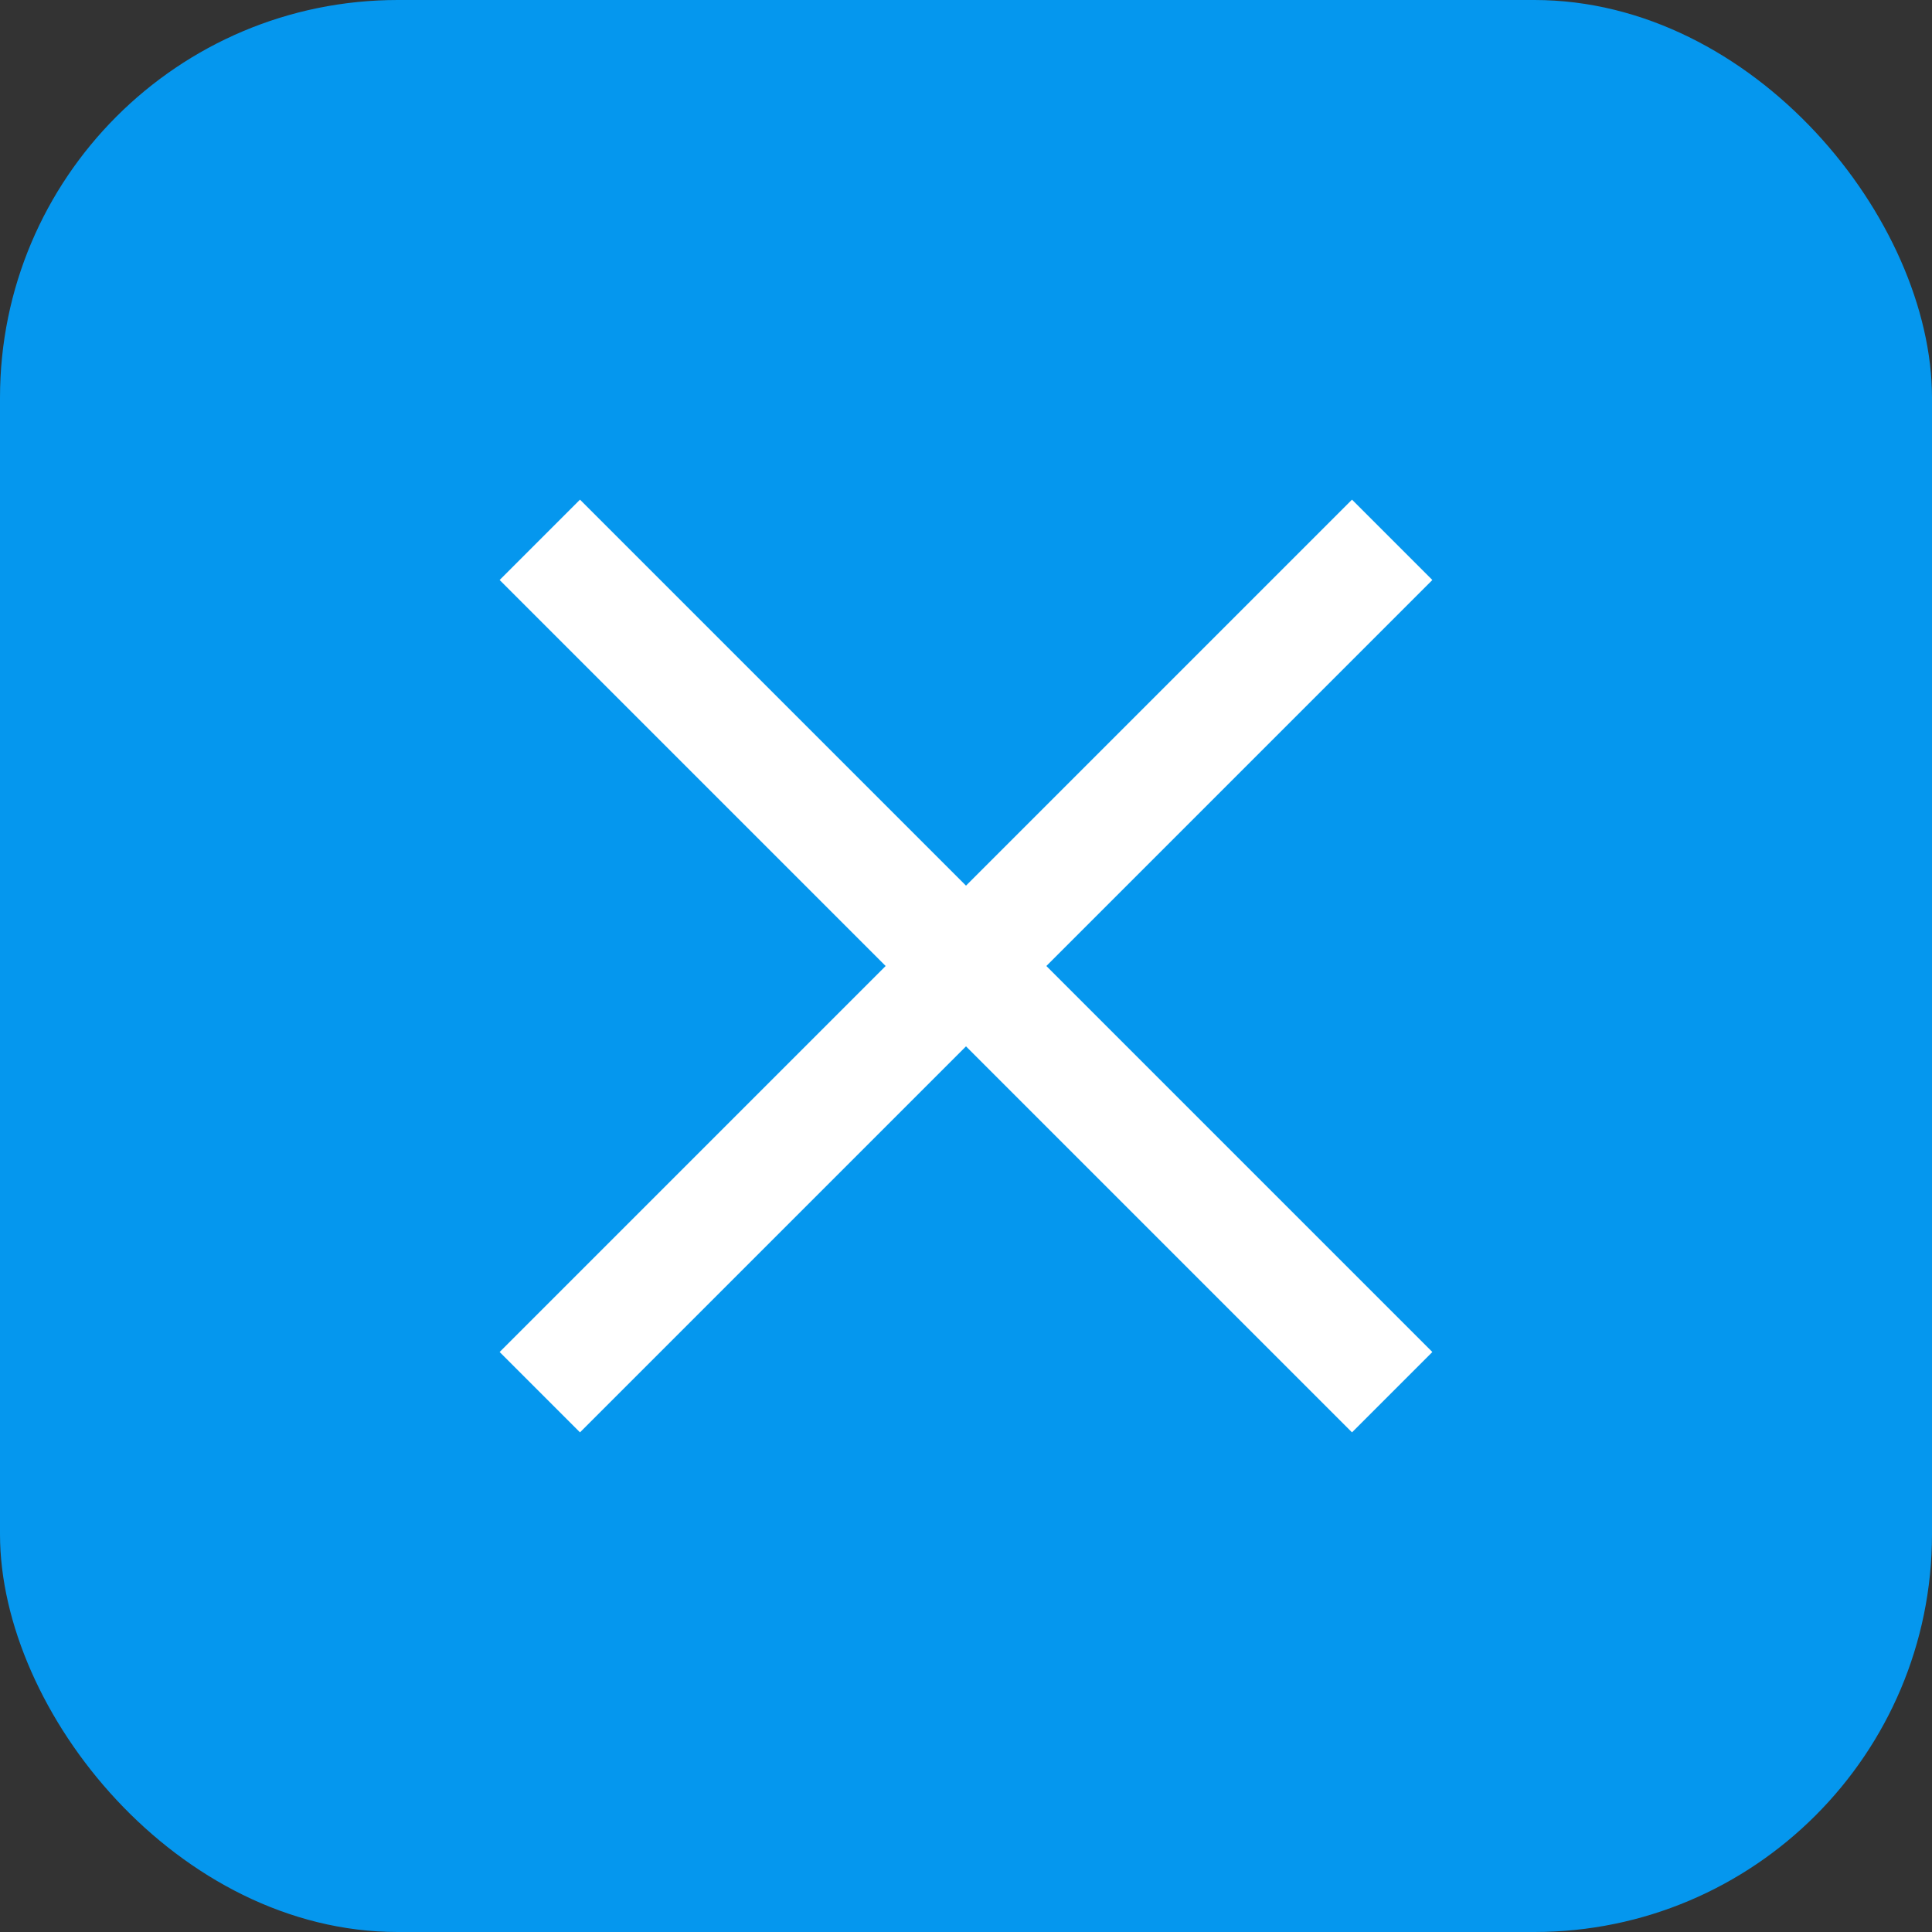
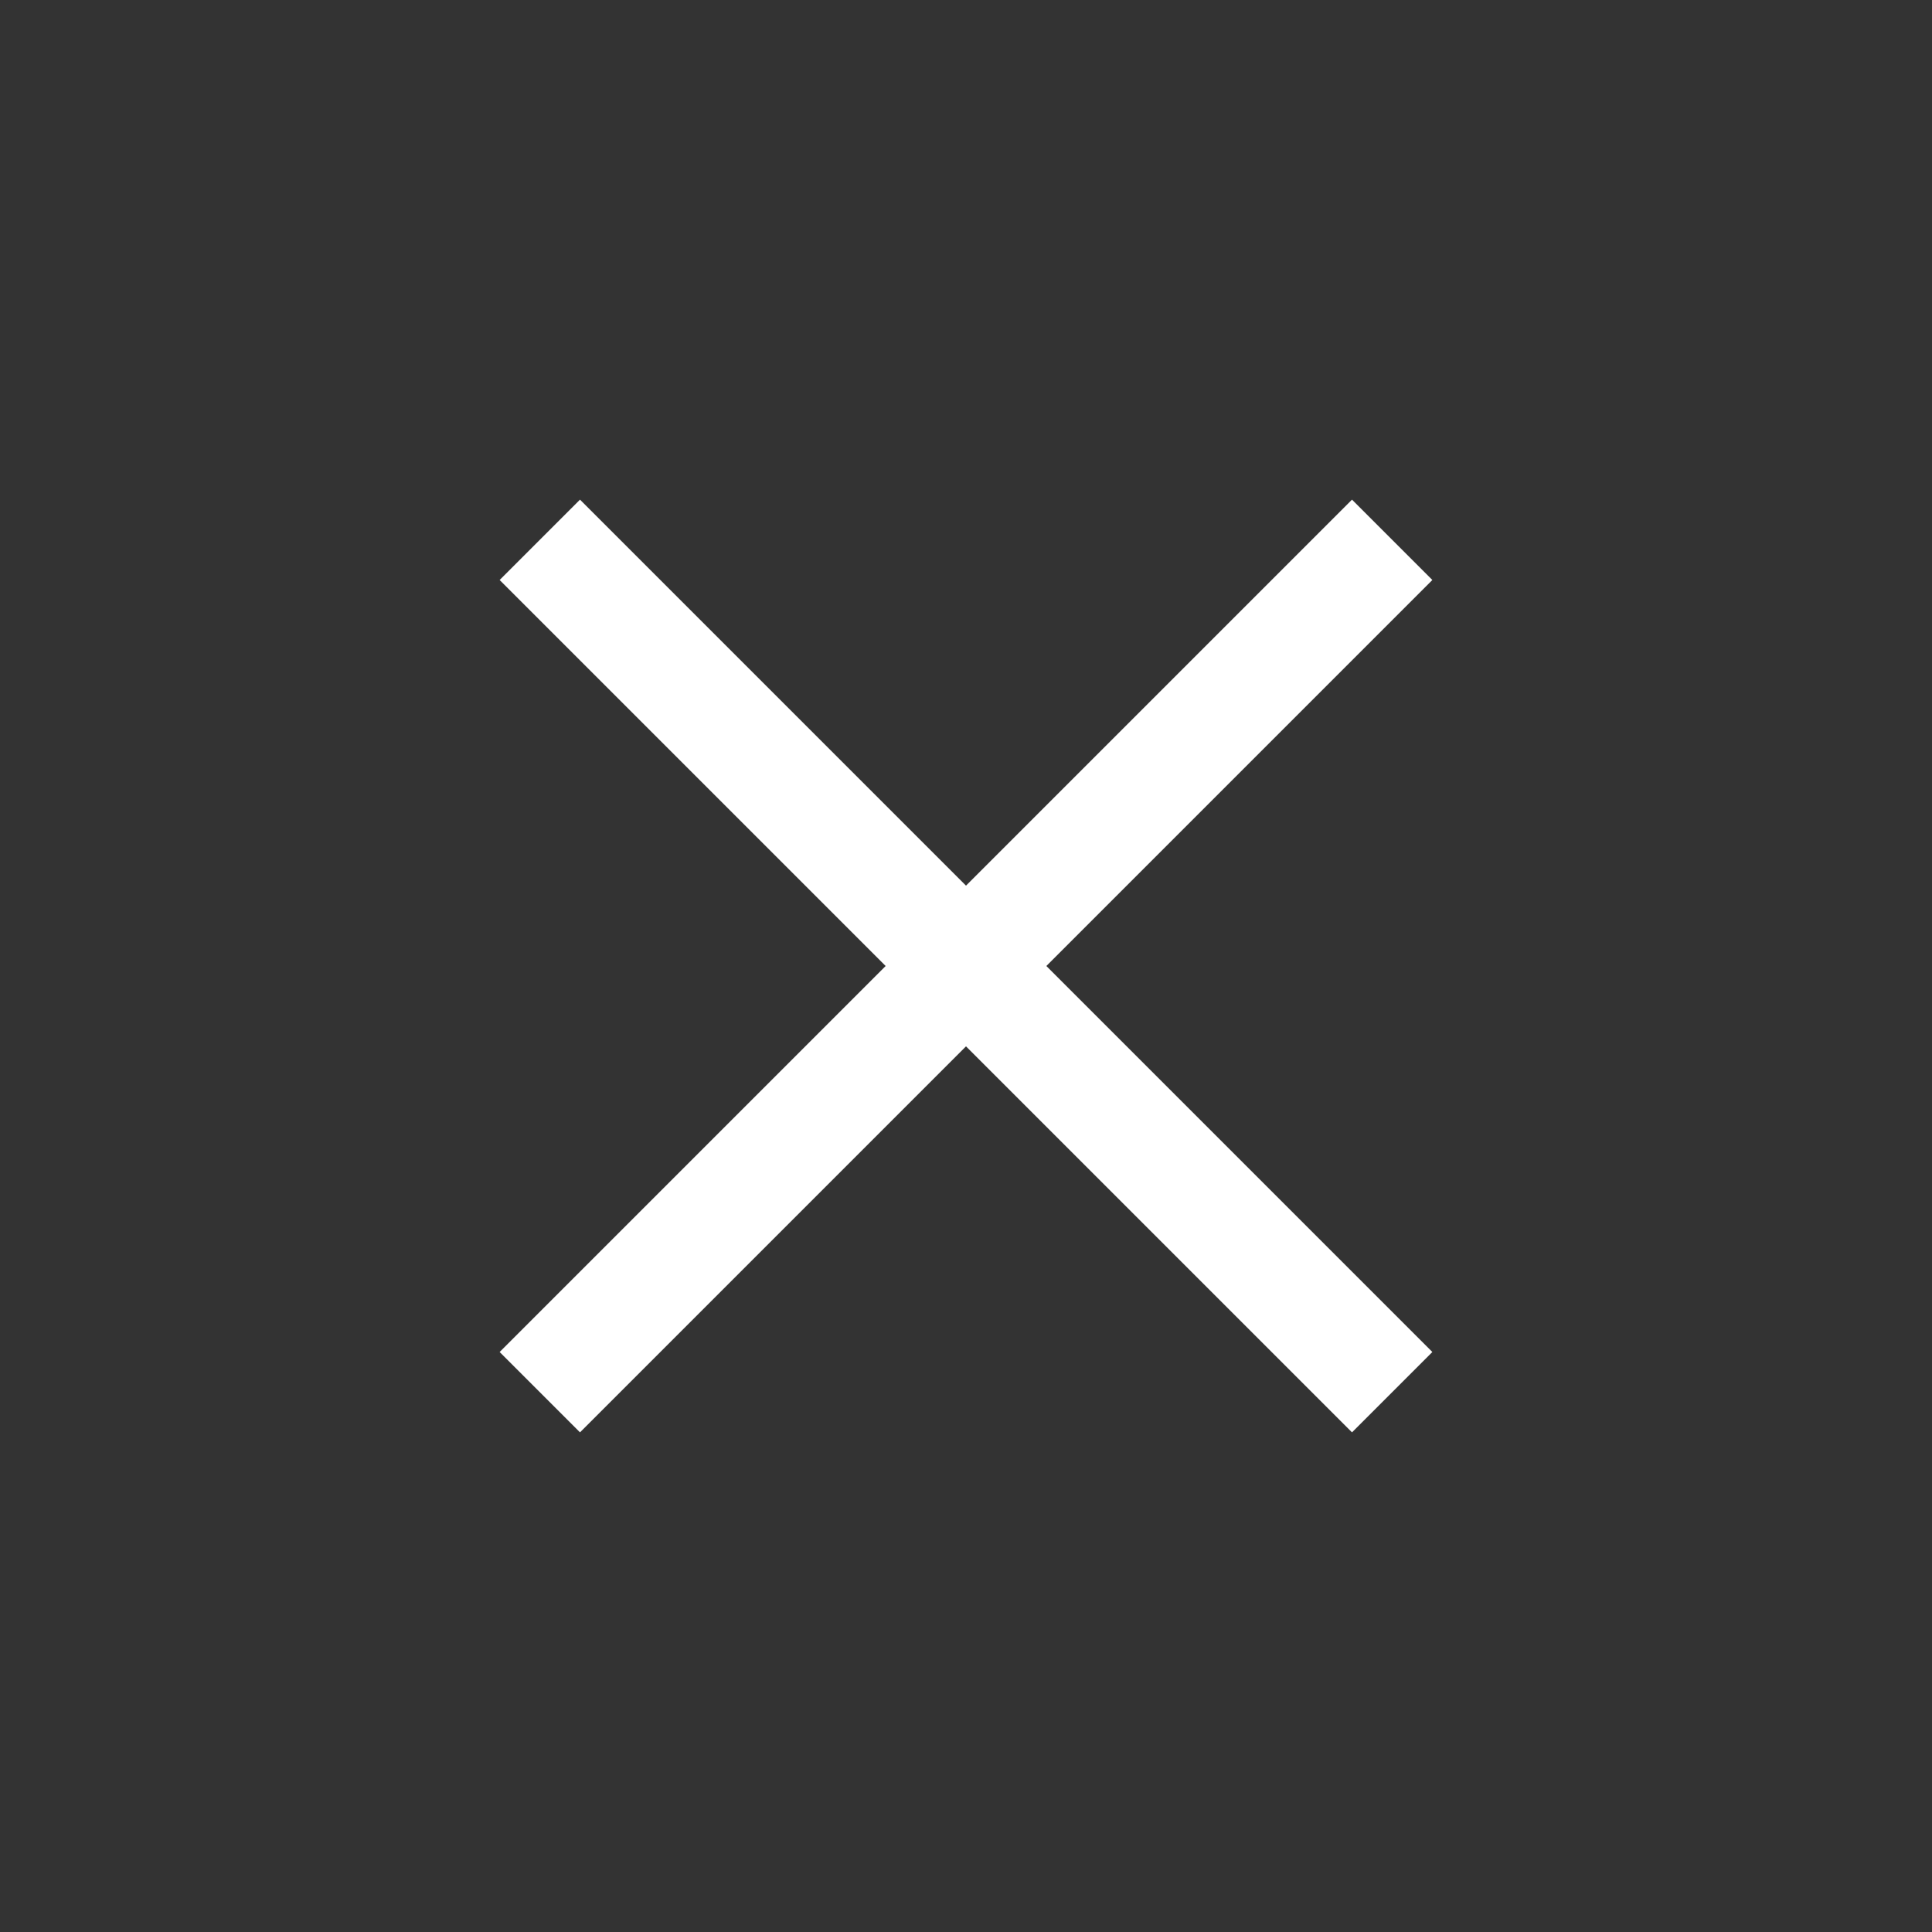
<svg xmlns="http://www.w3.org/2000/svg" width="34" height="34" viewBox="0 0 34 34">
  <rect x="0" y="0" width="34" height="34" fill="#333333" stroke="none" />
  <g id="Group_4987" data-name="Group 4987" transform="translate(-3545 -2543)">
-     <rect id="Rectangle_1189" data-name="Rectangle 1189" width="34" height="34" rx="7" transform="translate(3545 2543)" fill="#0597ee" />
    <g id="Group_4986" data-name="Group 4986" transform="translate(-42 79)">
      <line id="Line_138" data-name="Line 138" x2="15" y2="15" transform="translate(3596.5 2473.5)" fill="none" stroke="#fff" stroke-width="2" />
      <line id="Line_139" data-name="Line 139" x1="15" y2="15" transform="translate(3596.5 2473.5)" fill="none" stroke="#fff" stroke-width="2" />
    </g>
  </g>
</svg>